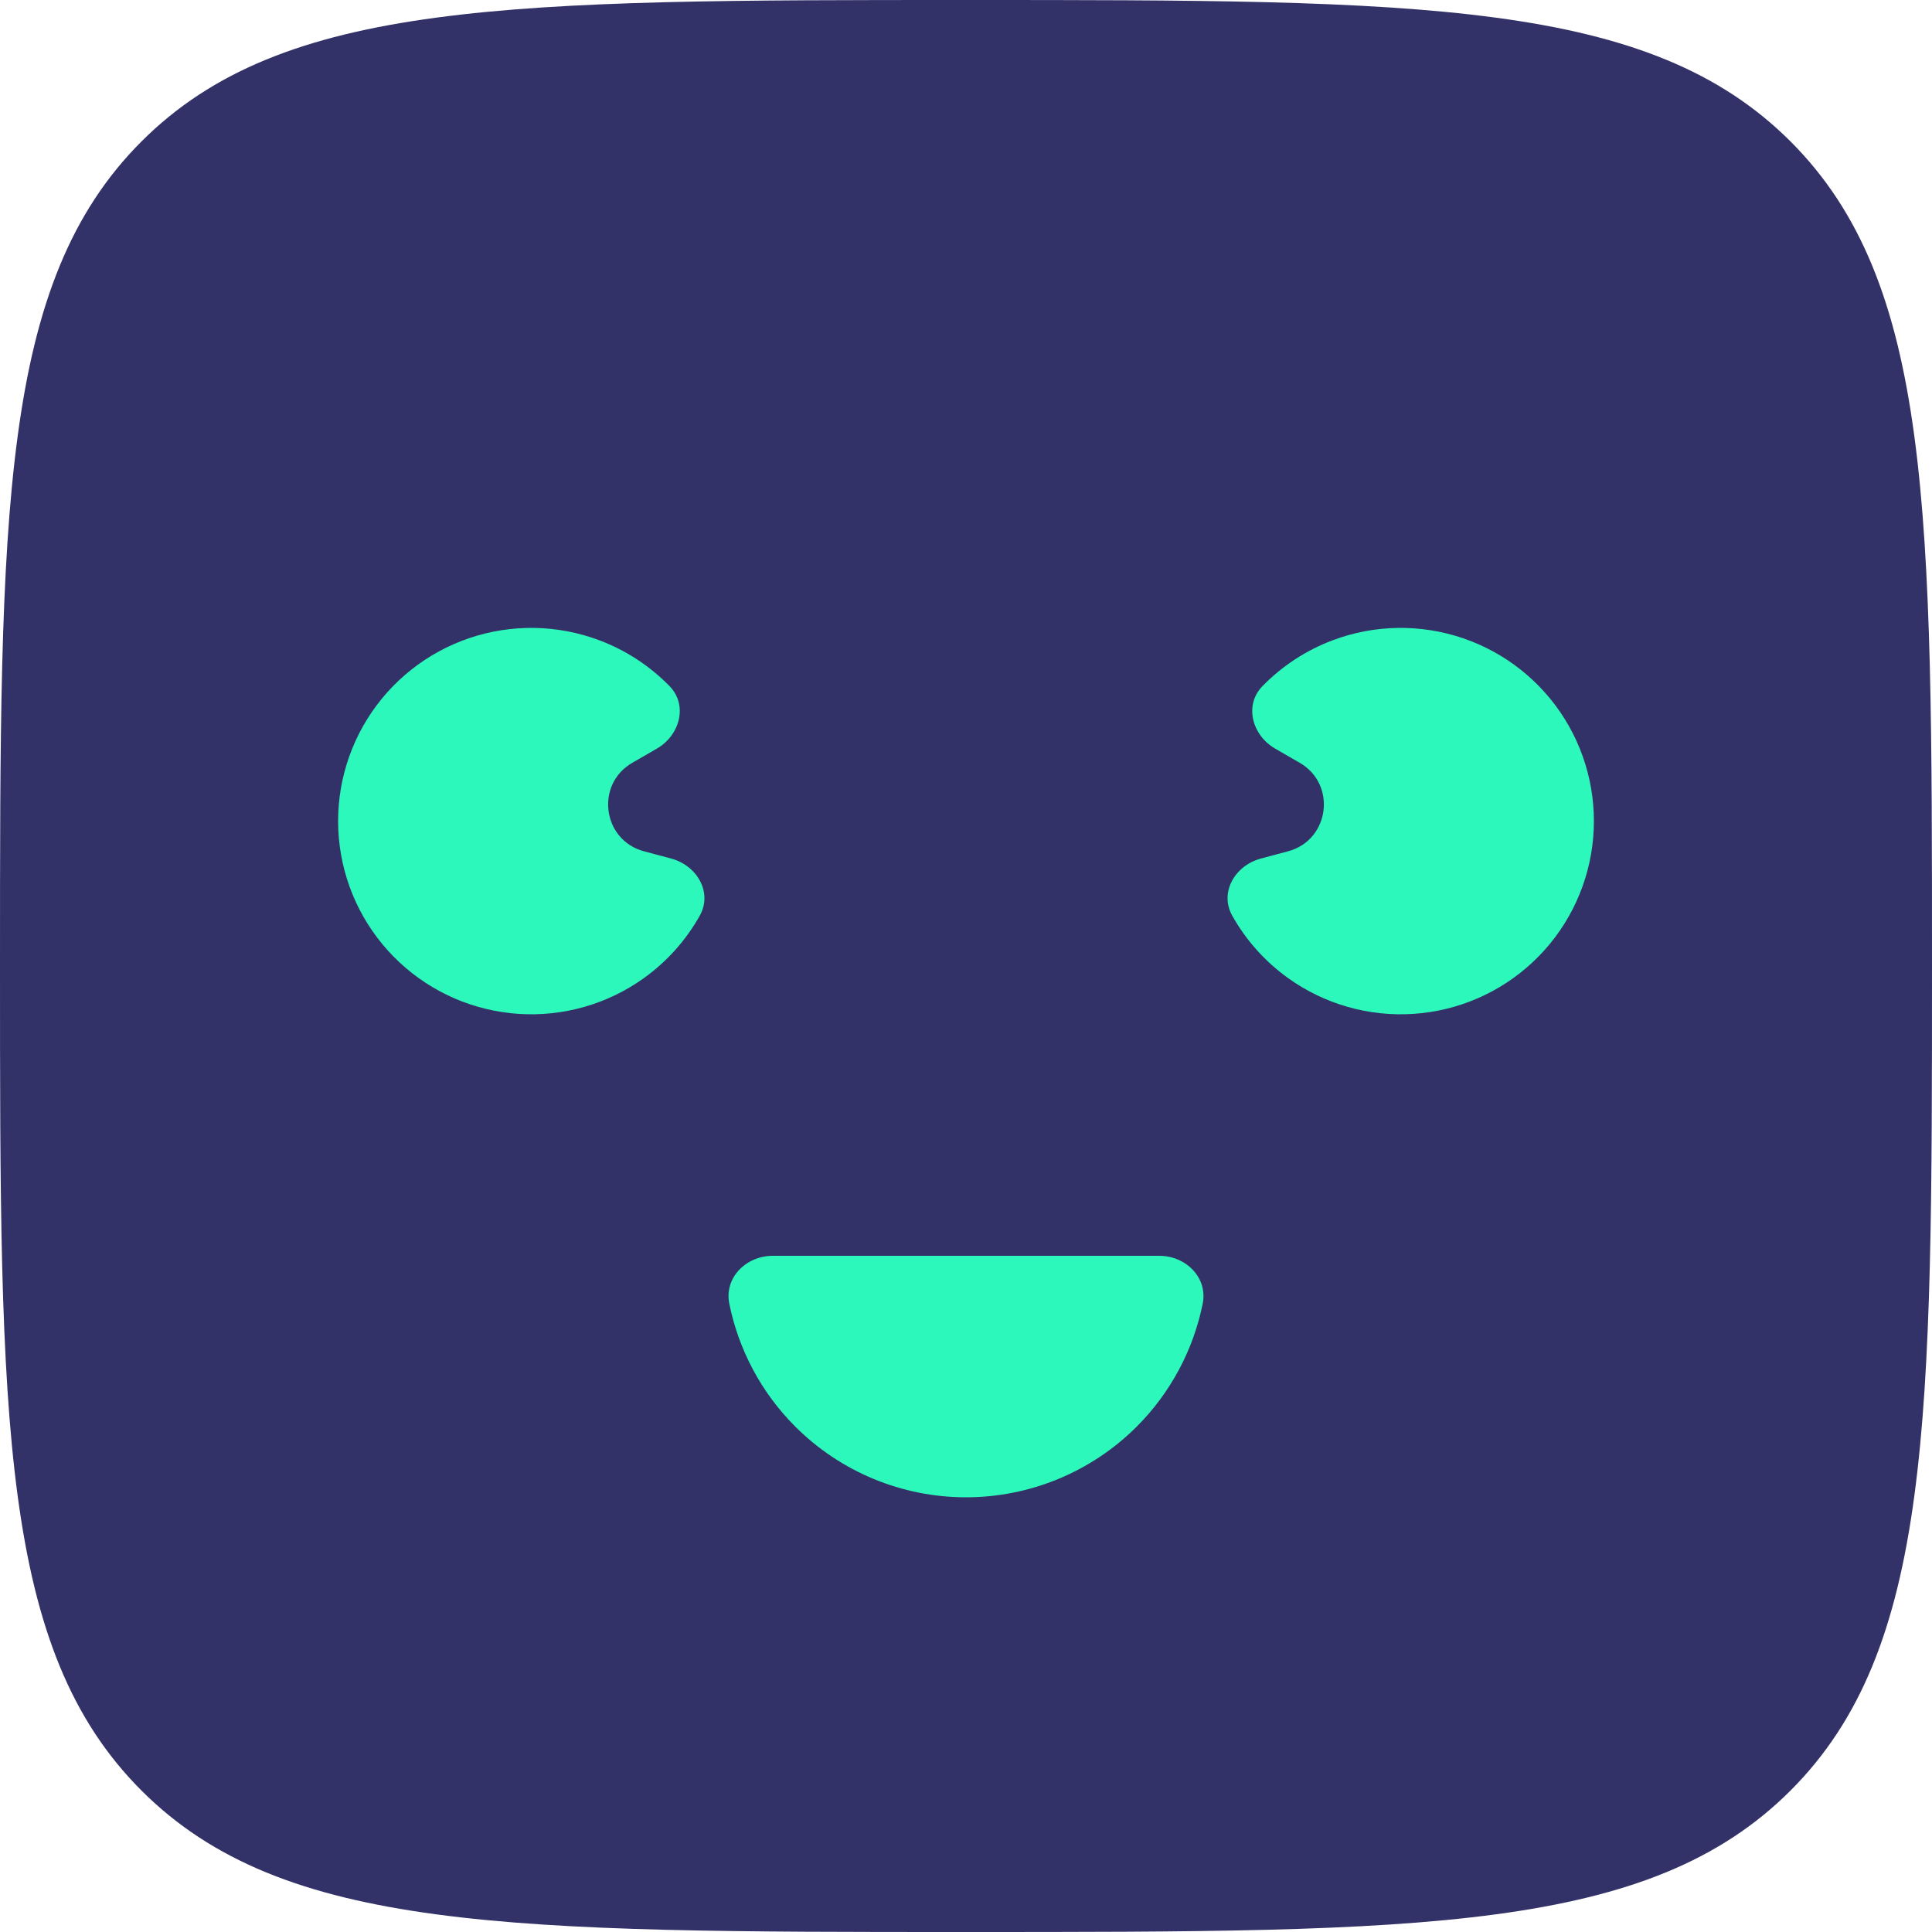
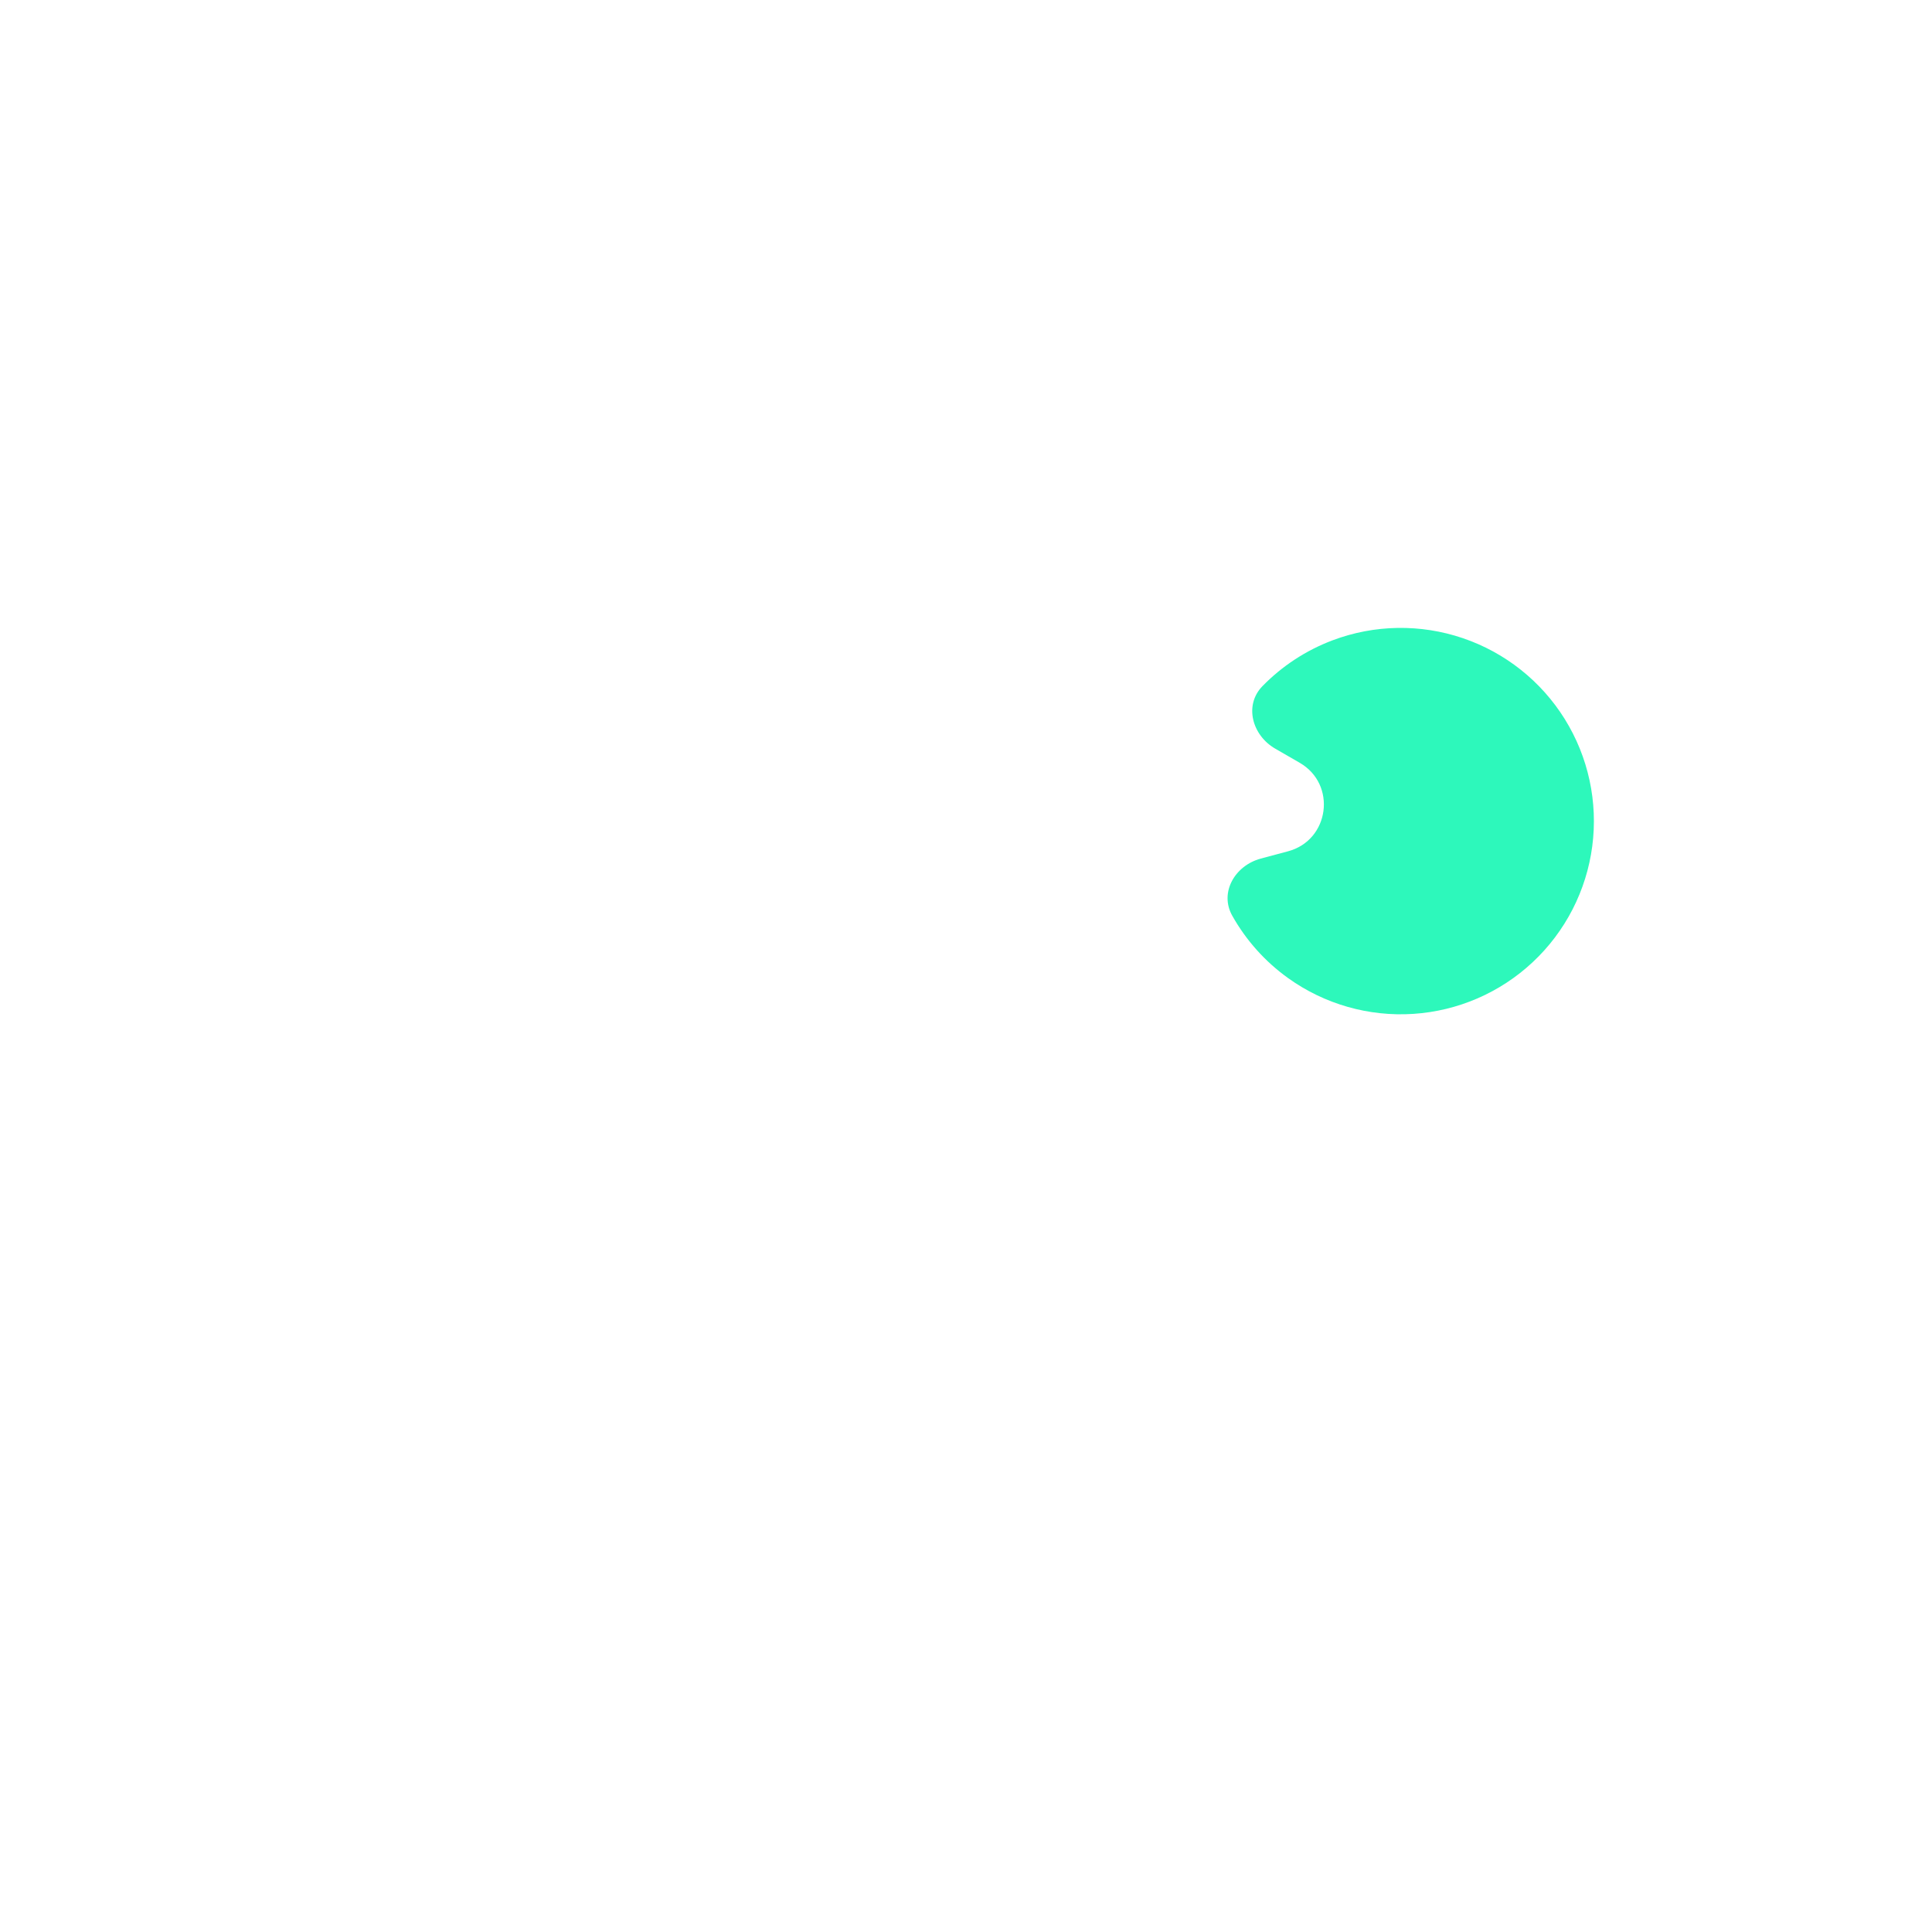
<svg xmlns="http://www.w3.org/2000/svg" width="512" height="512" viewBox="0 0 512 512" fill="none">
-   <path d="M0 256C0 135.32 0 74.981 37.49 37.49C74.981 0 135.32 0 256 0C376.68 0 437.019 0 474.51 37.49C512 74.981 512 135.32 512 256C512 376.68 512 437.019 474.51 474.51C437.019 512 376.68 512 256 512C135.32 512 74.981 512 37.49 474.51C0 437.019 0 376.68 0 256Z" fill="#333268" />
-   <path d="M307.2 332.8C314.269 332.8 320.129 338.587 318.725 345.515C316.243 357.752 310.214 369.094 301.254 378.054C289.253 390.057 272.974 396.8 256 396.8C239.026 396.8 222.748 390.057 210.746 378.054C201.786 369.094 195.757 357.752 193.276 345.515C191.871 338.587 197.731 332.8 204.8 332.8H307.2Z" fill="#2DF8BB" />
  <path d="M334.109 227.539C327.281 229.368 323.099 236.512 326.561 242.675C330.205 249.162 335.246 254.824 341.378 259.218C351.007 266.117 362.729 269.465 374.55 268.69C386.369 267.915 397.555 263.067 406.2 254.969C414.847 246.872 420.416 236.027 421.962 224.283C423.508 212.539 420.936 200.622 414.68 190.562C408.425 180.504 398.875 172.925 387.658 169.117C376.442 165.309 364.252 165.509 353.166 169.682C346.106 172.339 339.772 176.503 334.573 181.825C329.633 186.882 331.823 194.866 337.946 198.4L344.439 202.149C354.314 207.851 352.367 222.647 341.352 225.599L334.109 227.539Z" fill="#2DF8BB" />
-   <path d="M177.892 227.539C184.72 229.368 188.902 236.512 185.44 242.675C181.796 249.162 176.755 254.824 170.624 259.218C160.996 266.117 149.272 269.465 137.453 268.69C125.632 267.915 114.446 263.067 105.801 254.969C97.155 246.872 91.585 236.027 90.039 224.283C88.493 212.539 91.066 200.622 97.322 190.562C103.577 180.504 113.126 172.925 124.343 169.117C135.559 165.309 147.75 165.509 158.836 169.682C165.895 172.339 172.23 176.503 177.43 181.825C182.369 186.882 180.178 194.866 174.055 198.4L167.562 202.149C157.687 207.851 159.635 222.647 170.649 225.599L177.892 227.539Z" fill="#2DF8BB" />
</svg>